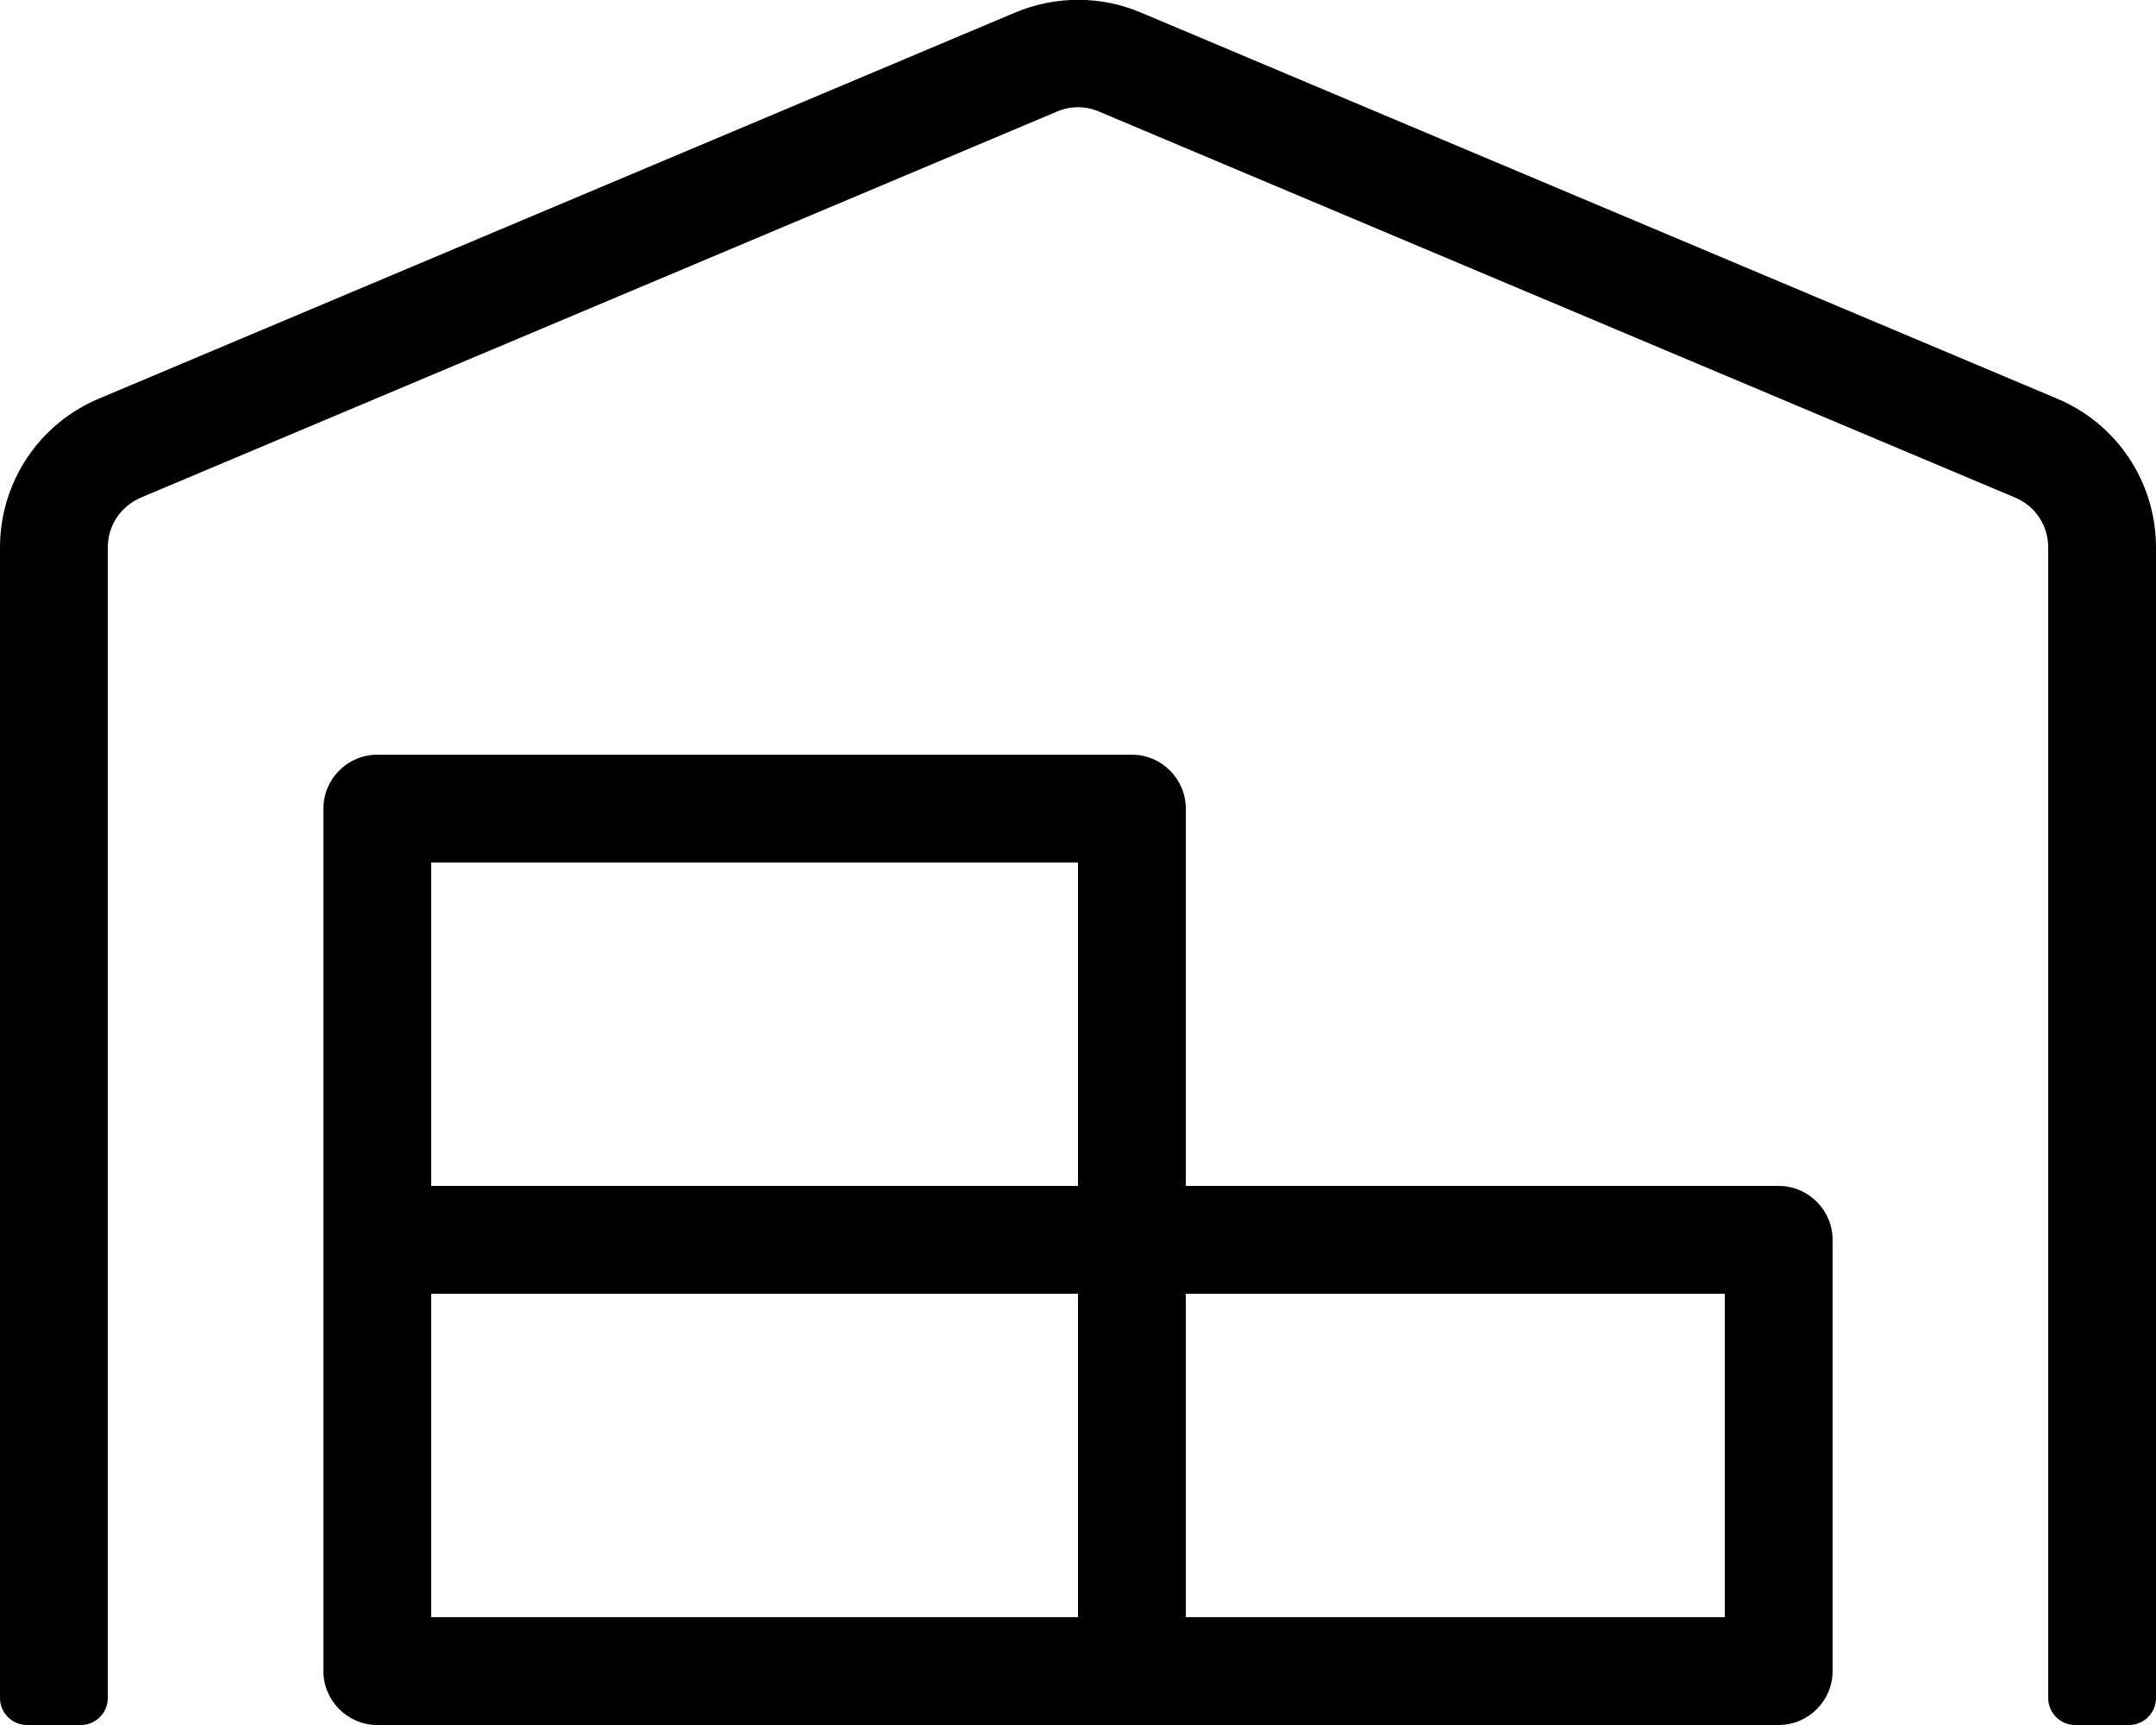
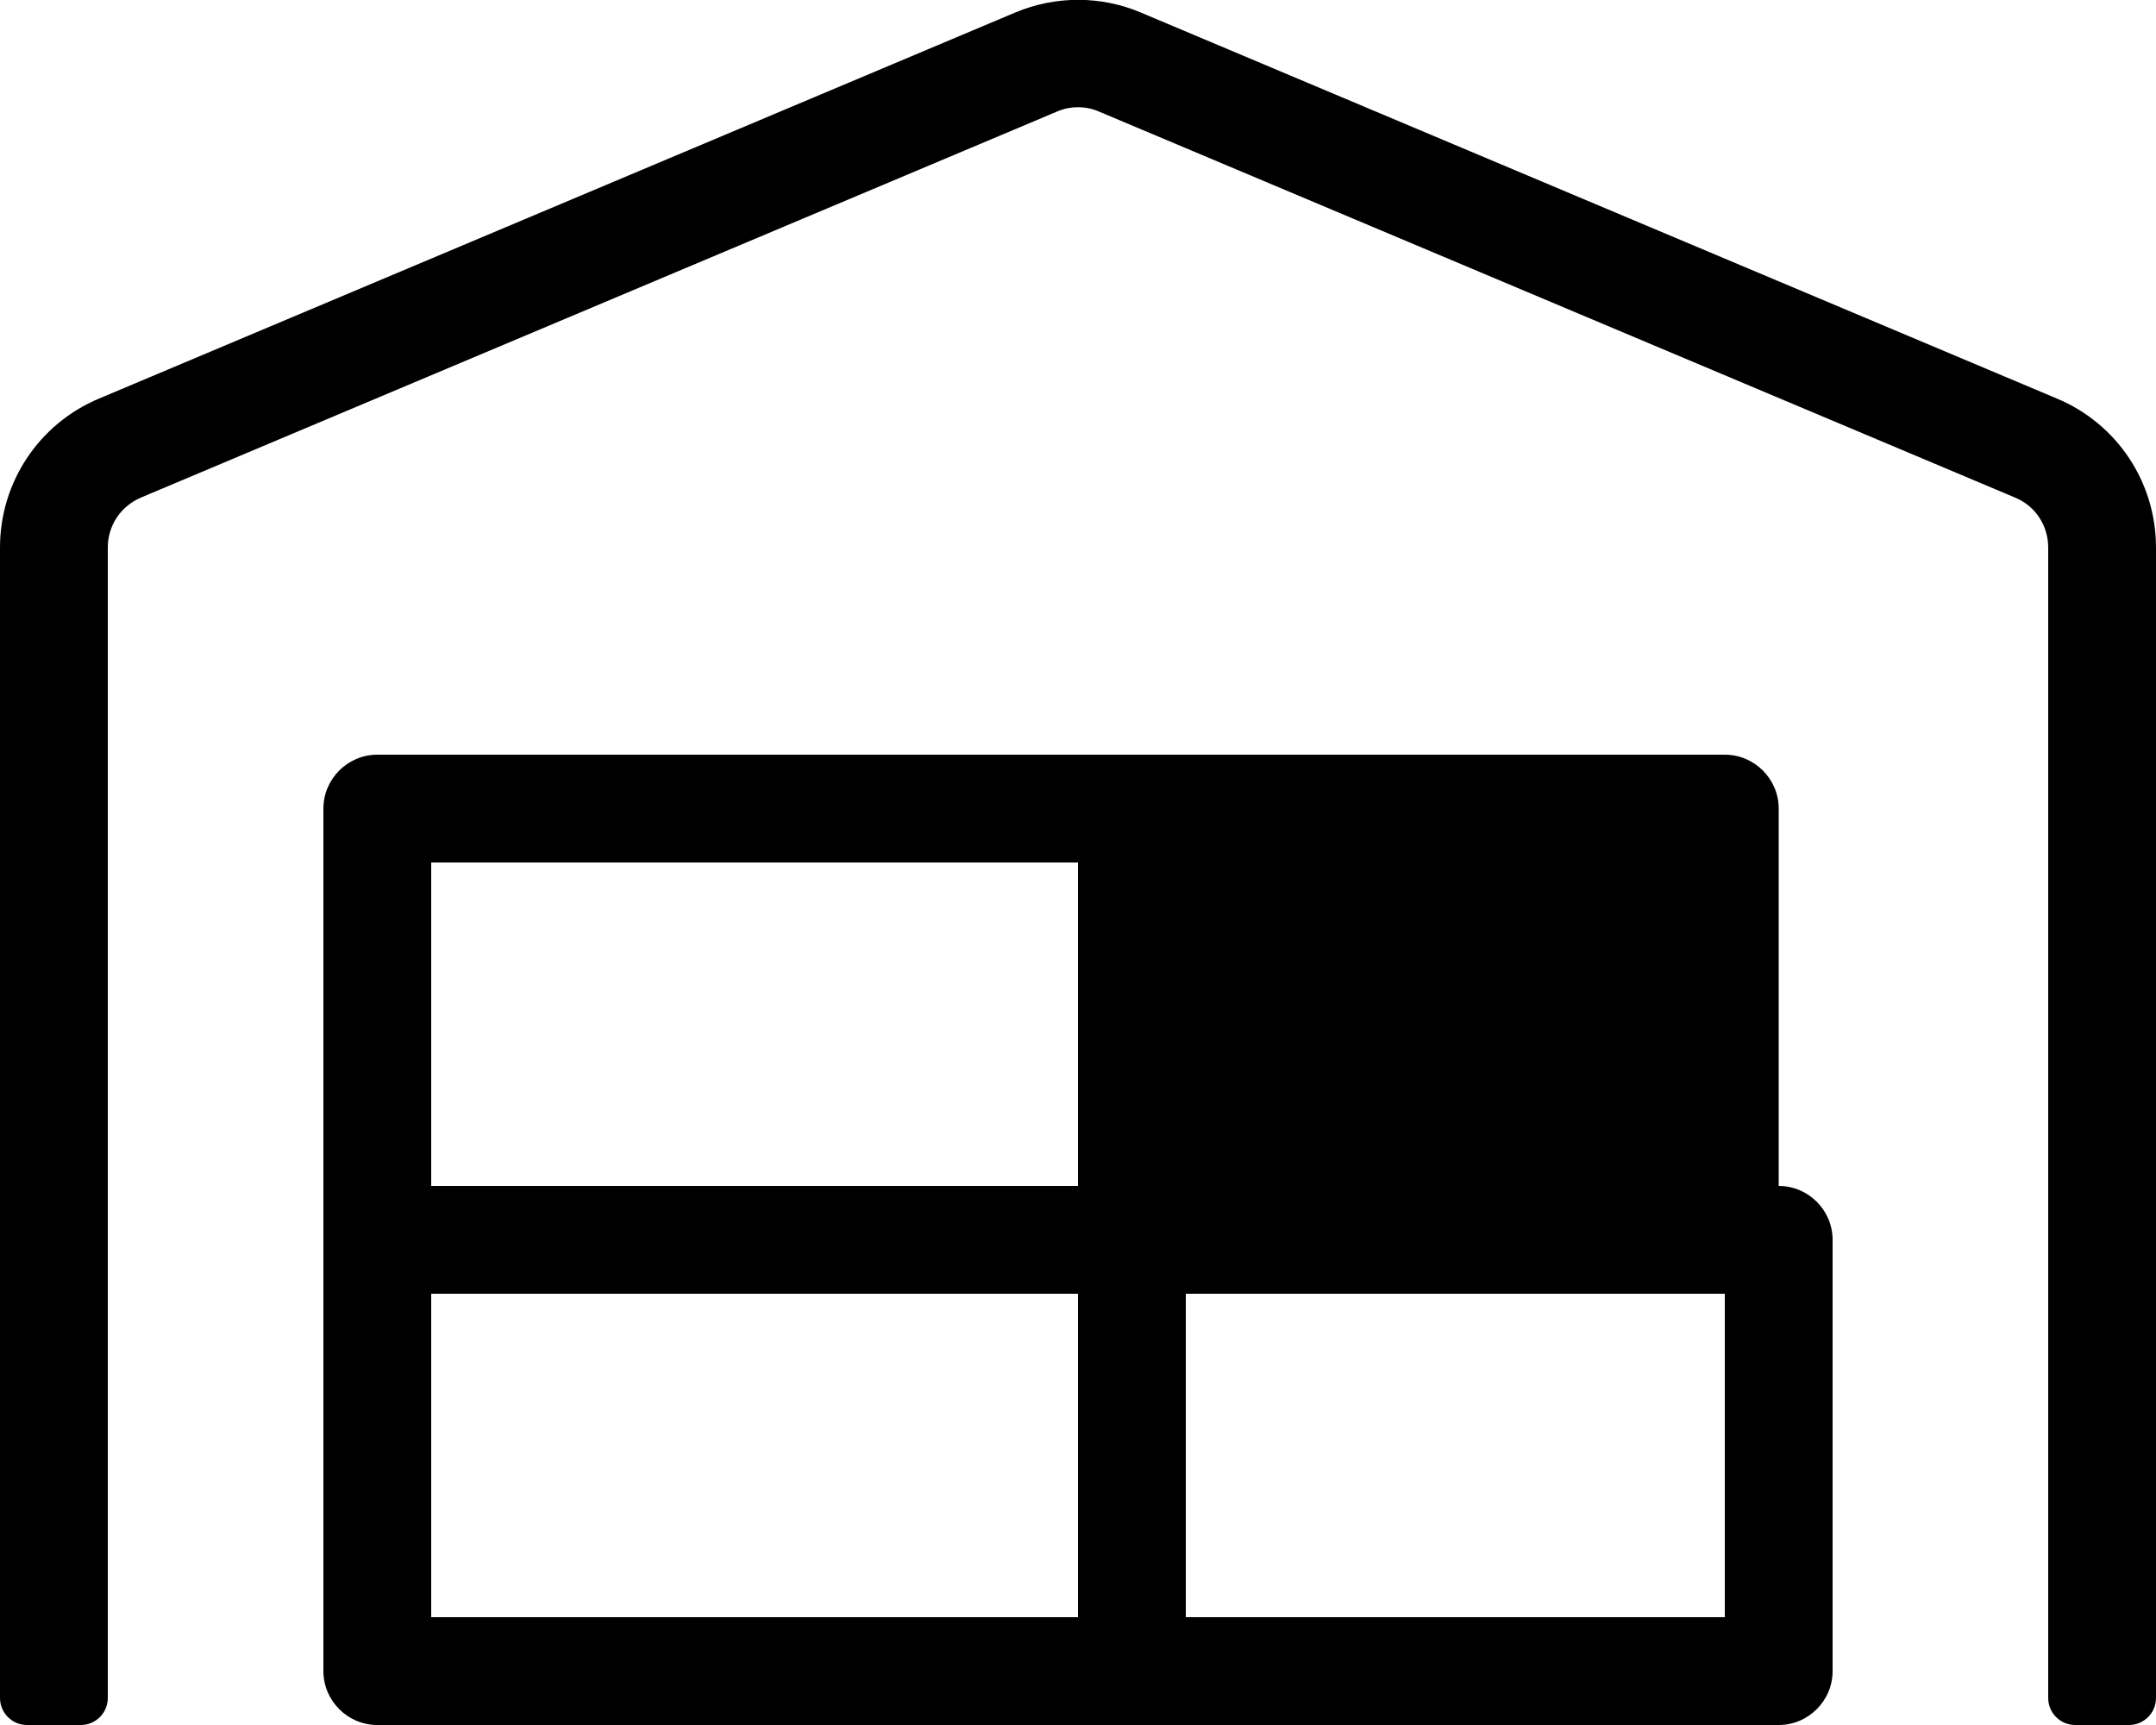
<svg xmlns="http://www.w3.org/2000/svg" aria-hidden="true" data-prefix="fal" data-icon="warehouse-alt" class="svg-inline--fa fa-warehouse-alt fa-w-20" viewBox="0 0 640 512">
-   <path fill="currentColor" d="M528 352H352V240c0-8.8-7.2-16-16-16H112c-8.8 0-16 7.2-16 16v256c0 8.8 7.2 16 16 16h416c8.8 0 16-7.2 16-16V368c0-8.8-7.2-16-16-16zM320 480H128v-96h192v96zm0-128H128v-96h192v96zm192 128H352v-96h160v96zm98.6-361.7L338.6 3.7c-11.8-5-25.3-5-37.2 0l-272 114.6C11.5 125.8 0 143.2 0 162.5V504c0 4.4 3.6 8 8 8h16c4.4 0 8-3.6 8-8V162.5c0-6.5 3.8-12.2 9.8-14.8l272-114.6c3.9-1.7 8.5-1.7 12.4 0l272 114.6c6 2.5 9.8 8.3 9.8 14.8V504c0 4.4 3.6 8 8 8h16c4.4 0 8-3.6 8-8V162.5c0-19.3-11.5-36.7-29.4-44.2z" />
+   <path fill="currentColor" d="M528 352V240c0-8.8-7.2-16-16-16H112c-8.8 0-16 7.2-16 16v256c0 8.8 7.2 16 16 16h416c8.8 0 16-7.2 16-16V368c0-8.8-7.2-16-16-16zM320 480H128v-96h192v96zm0-128H128v-96h192v96zm192 128H352v-96h160v96zm98.6-361.7L338.6 3.7c-11.8-5-25.3-5-37.2 0l-272 114.6C11.5 125.8 0 143.2 0 162.5V504c0 4.4 3.6 8 8 8h16c4.4 0 8-3.6 8-8V162.5c0-6.5 3.8-12.2 9.8-14.8l272-114.6c3.9-1.7 8.5-1.7 12.4 0l272 114.6c6 2.5 9.8 8.3 9.8 14.8V504c0 4.4 3.6 8 8 8h16c4.4 0 8-3.6 8-8V162.5c0-19.3-11.5-36.7-29.4-44.2z" />
</svg>